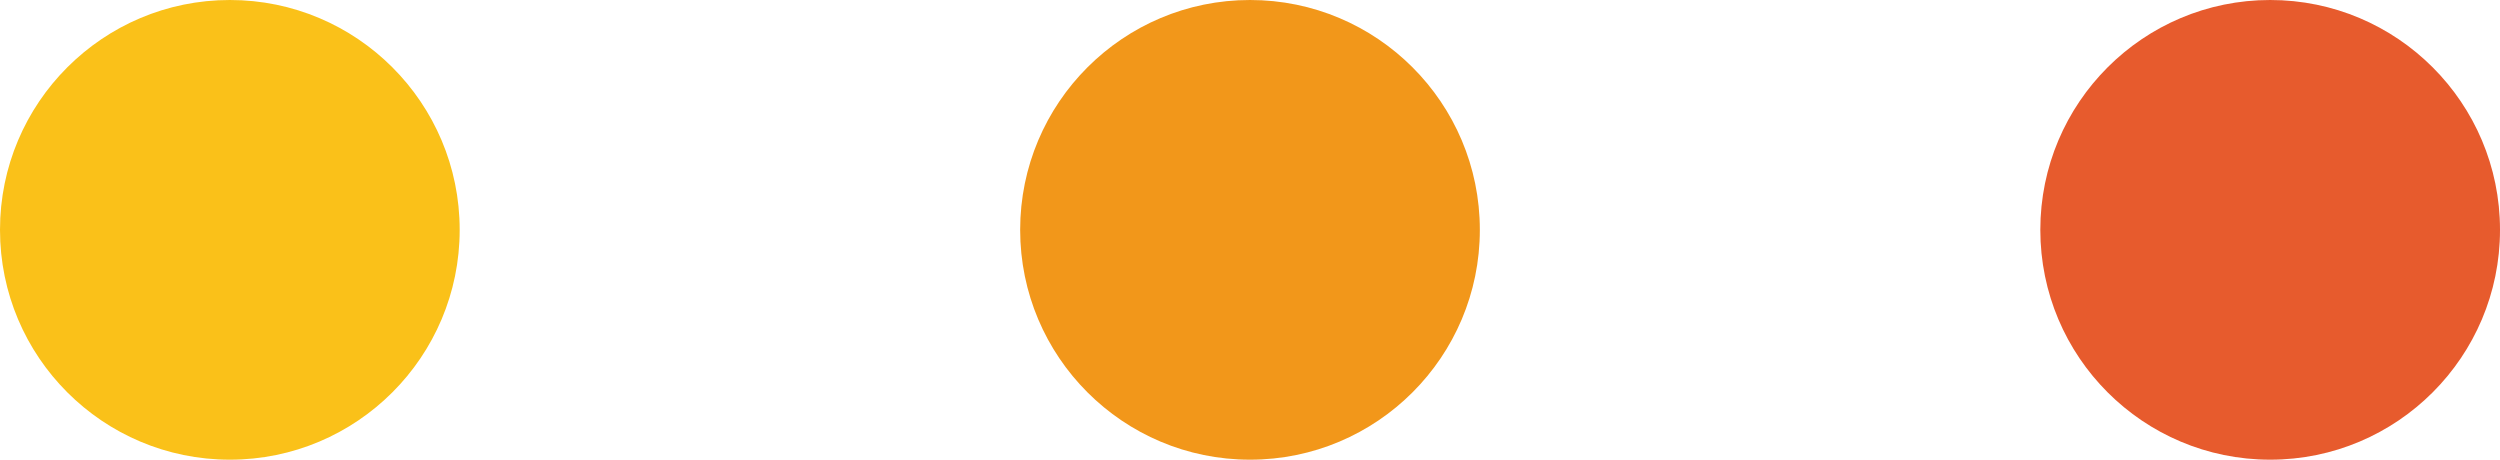
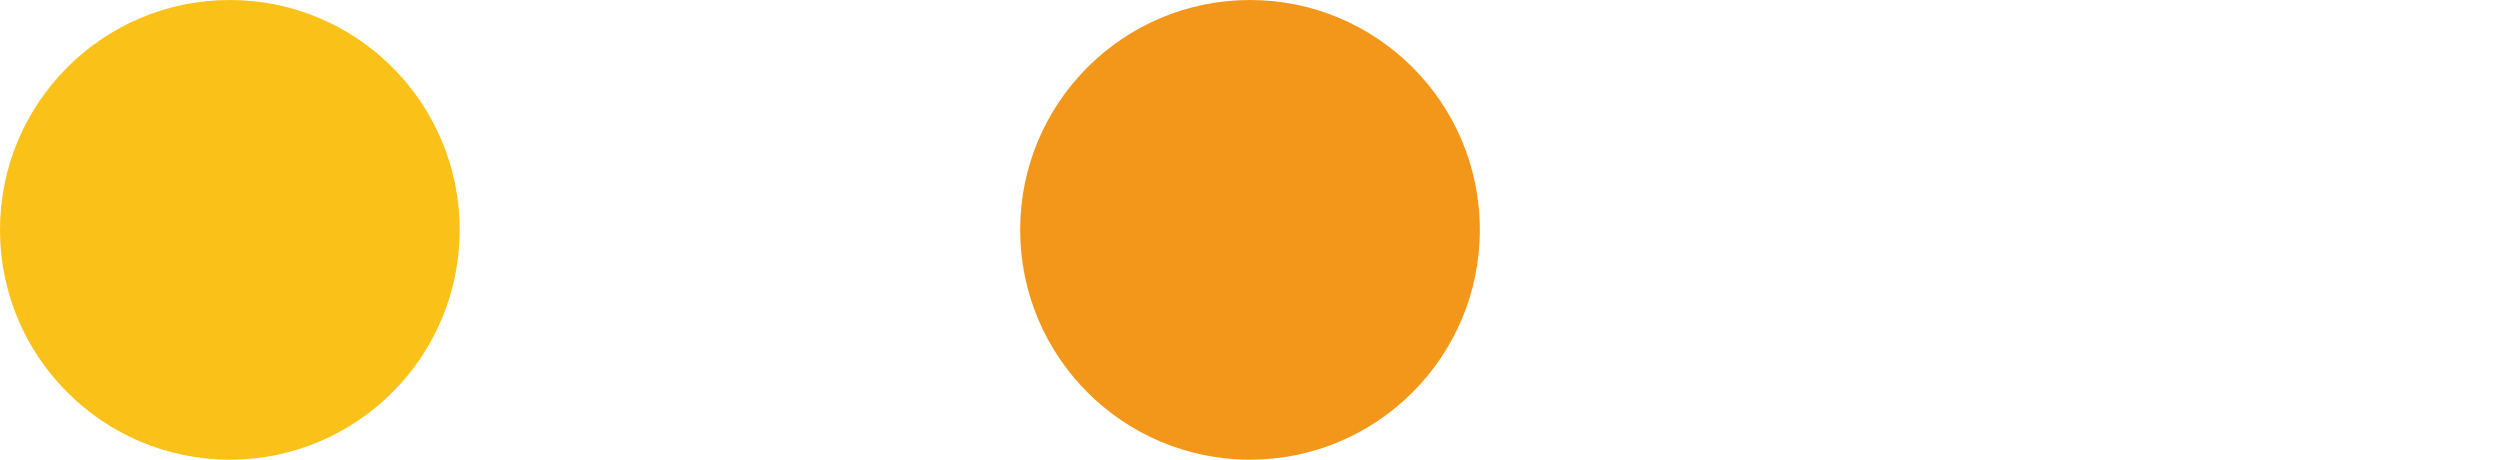
<svg xmlns="http://www.w3.org/2000/svg" viewBox="0 0 76.14 14.01">
  <defs>
    <style>.cls-1{fill:#fac119;}.cls-2{fill:#f2971a;}.cls-3{fill:#e75b2d;}</style>
  </defs>
  <g id="Calque_2" data-name="Calque 2">
    <g id="Calque_2-2" data-name="Calque 2">
      <circle class="cls-1" cx="7" cy="7" r="7" />
      <circle class="cls-2" cx="38.07" cy="7" r="7" />
-       <circle class="cls-3" cx="69.14" cy="7" r="7" />
    </g>
  </g>
</svg>